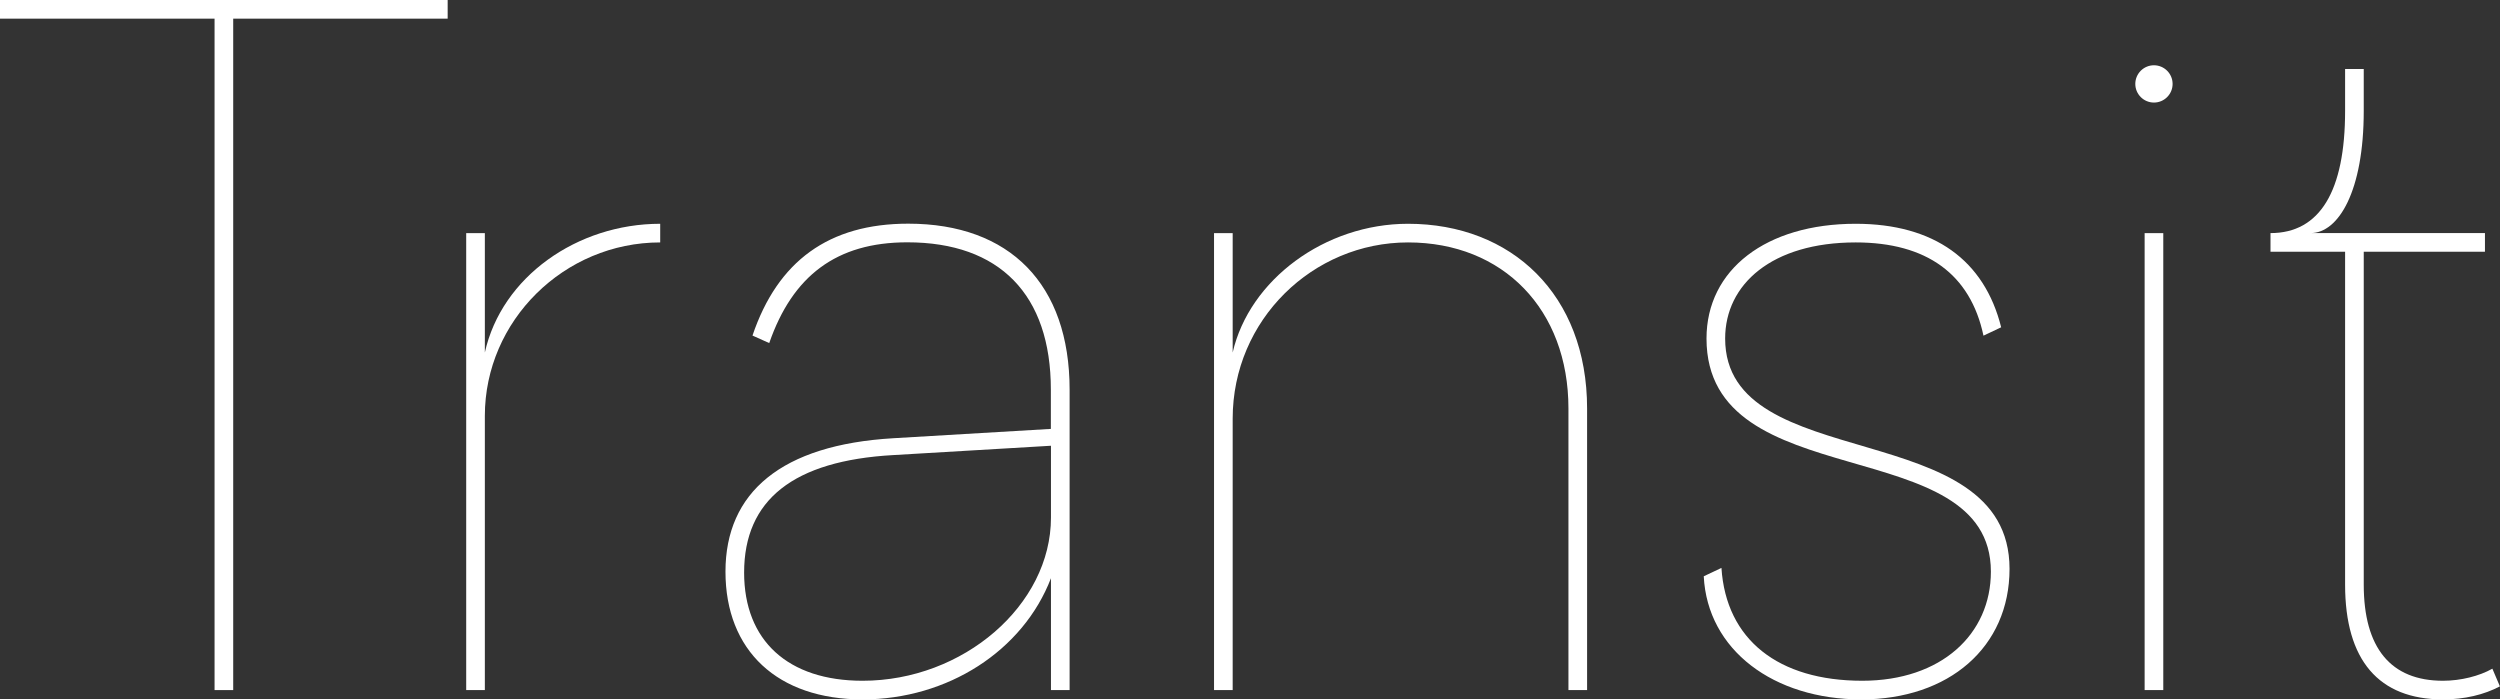
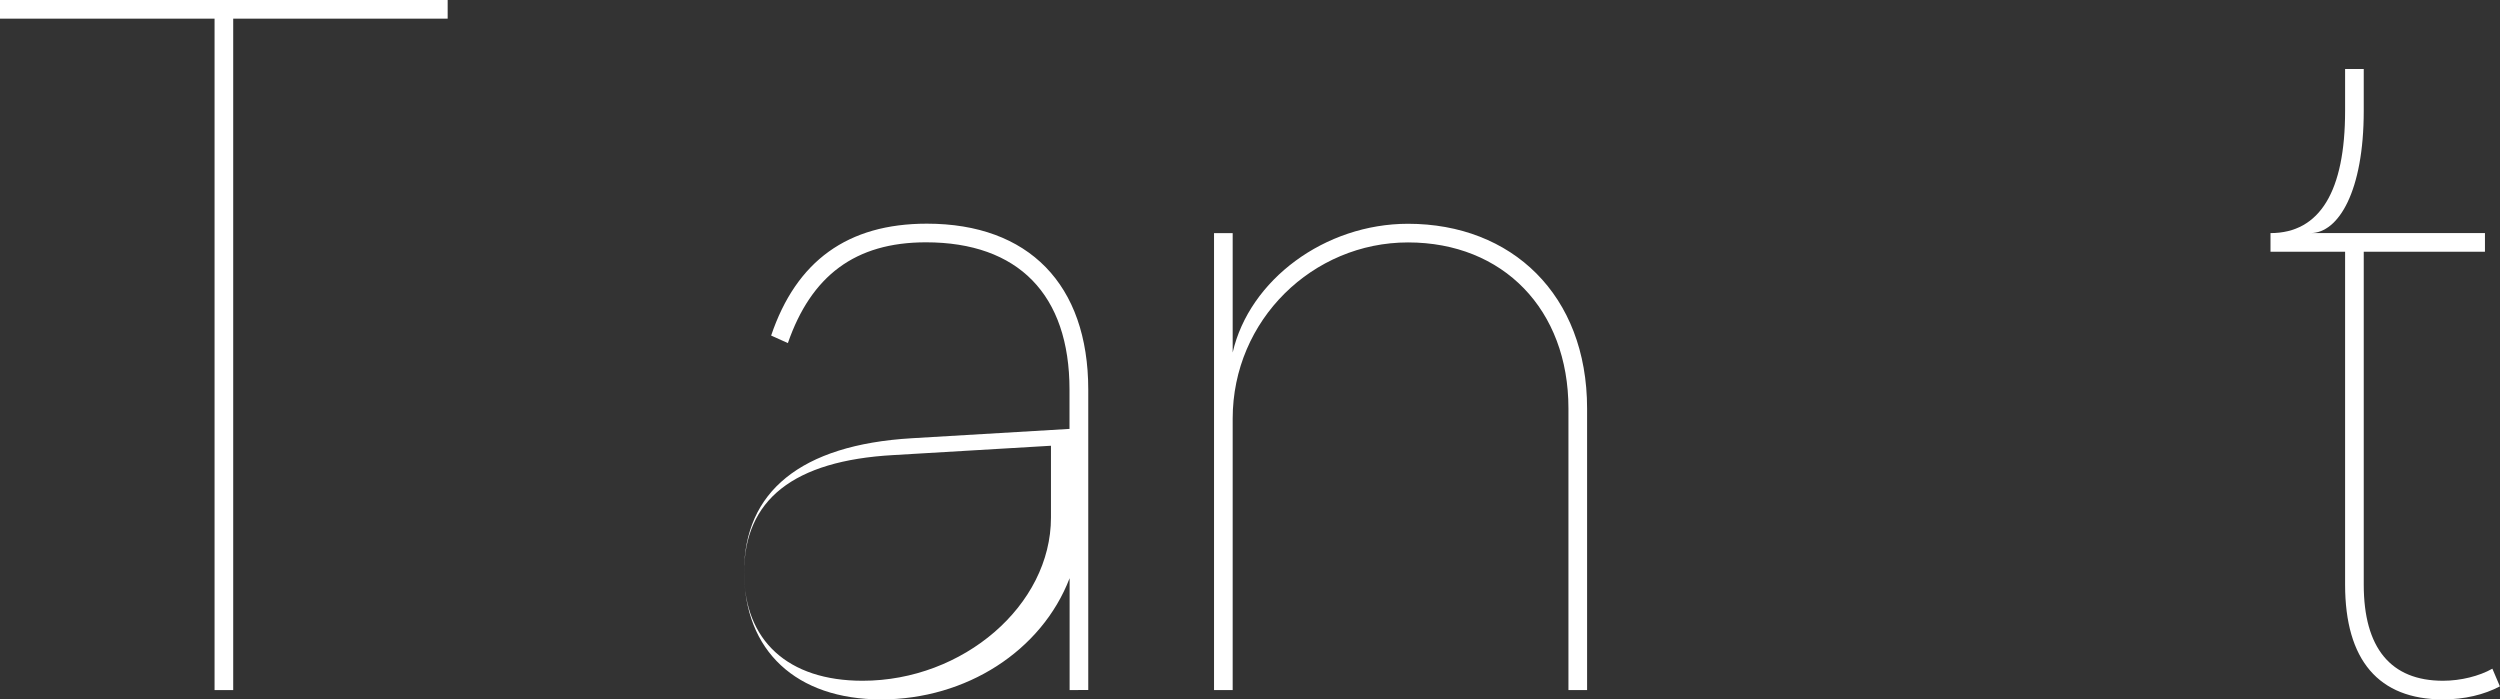
<svg xmlns="http://www.w3.org/2000/svg" id="b" data-name="レイヤー 2" viewBox="0 0 235.95 66.01">
  <rect x="0" y="0" width="235.95" height="66.01" fill="#333333" stroke="none" />
  <g id="c" data-name="レイヤー 1">
    <g>
      <path d="M42.25,0v1.76h-20.24v63.37h-1.76V1.76H0V0h42.25Z" style="fill: #fff;" />
-       <path d="M62.31,21.12v1.76c-9.07,0-16.55,7.39-16.55,16.37v25.88h-1.76V22h1.76v11.27c1.58-7.13,8.71-12.15,16.55-12.15Z" style="fill: #fff;" />
-       <path d="M100.95,65.13h-1.76v-10.56c-2.64,6.87-9.77,11.44-17.78,11.44s-12.94-4.58-12.94-12.06,5.28-11.97,15.84-12.59l14.87-.88v-3.7c0-8.98-4.84-13.91-13.55-13.91-6.69,0-10.83,3.17-13.03,9.51l-1.58-.71c2.38-7.04,7.22-10.56,14.7-10.56,9.59,0,15.23,5.72,15.23,15.67v28.34ZM84.31,42.95c-9.42.53-14.08,4.22-14.08,11.09,0,6.42,4.14,10.21,11.18,10.21,9.5,0,17.78-7.13,17.78-15.4v-6.78l-14.87.88Z" style="fill: #fff;" />
+       <path d="M100.95,65.13v-10.56c-2.64,6.87-9.77,11.44-17.78,11.44s-12.94-4.58-12.94-12.06,5.28-11.97,15.84-12.59l14.87-.88v-3.7c0-8.98-4.84-13.91-13.55-13.91-6.69,0-10.83,3.17-13.03,9.51l-1.58-.71c2.38-7.04,7.22-10.56,14.7-10.56,9.59,0,15.23,5.72,15.23,15.67v28.34ZM84.31,42.95c-9.42.53-14.08,4.22-14.08,11.09,0,6.42,4.14,10.21,11.18,10.21,9.5,0,17.78-7.13,17.78-15.4v-6.78l-14.87.88Z" style="fill: #fff;" />
      <path d="M116.34,65.13h-1.76V22h1.76v11.27c1.58-6.87,8.71-12.15,16.55-12.15,9.77,0,16.9,6.69,16.9,17.43v26.58h-1.76v-26.58c0-9.33-6.16-15.67-15.14-15.67s-16.55,7.3-16.55,16.63v25.61Z" style="fill: #fff;" />
-       <path d="M175.75,64.25c7.48,0,12.15-4.4,12.15-10.3,0-13.38-26.84-6.95-26.84-22,0-6.51,5.63-10.83,14.08-10.83,7.39,0,12.15,3.43,13.73,9.77l-1.67.79c-1.23-5.81-5.37-8.8-12.06-8.8-7.92,0-12.32,3.96-12.32,9.07,0,13.03,26.84,7.13,26.84,21.74,0,7.39-5.72,12.32-13.99,12.32s-14.52-4.66-14.87-11.62l1.67-.79c.44,6.78,5.37,10.65,13.29,10.65Z" style="fill: #fff;" />
-       <path d="M203.29,6.16c.97,0,1.76.79,1.76,1.76s-.79,1.76-1.76,1.76-1.76-.79-1.76-1.76.79-1.76,1.76-1.76ZM202.41,22h1.76v43.13h-1.76V22Z" style="fill: #fff;" />
      <path d="M223.09,6.51v3.96c0,7.57-2.38,11.53-5.02,11.53h16.46v1.76h-11.44v31.42c0,5.98,2.55,9.07,7.48,9.07,1.67,0,3.43-.44,4.66-1.14l.71,1.67c-1.5.79-3.34,1.23-5.37,1.23-6.07,0-9.24-3.7-9.24-10.83v-31.42h-7.04v-1.76c4.66,0,7.04-3.96,7.04-11.53v-3.96h1.76Z" style="fill: #fff;" />
    </g>
  </g>
</svg>